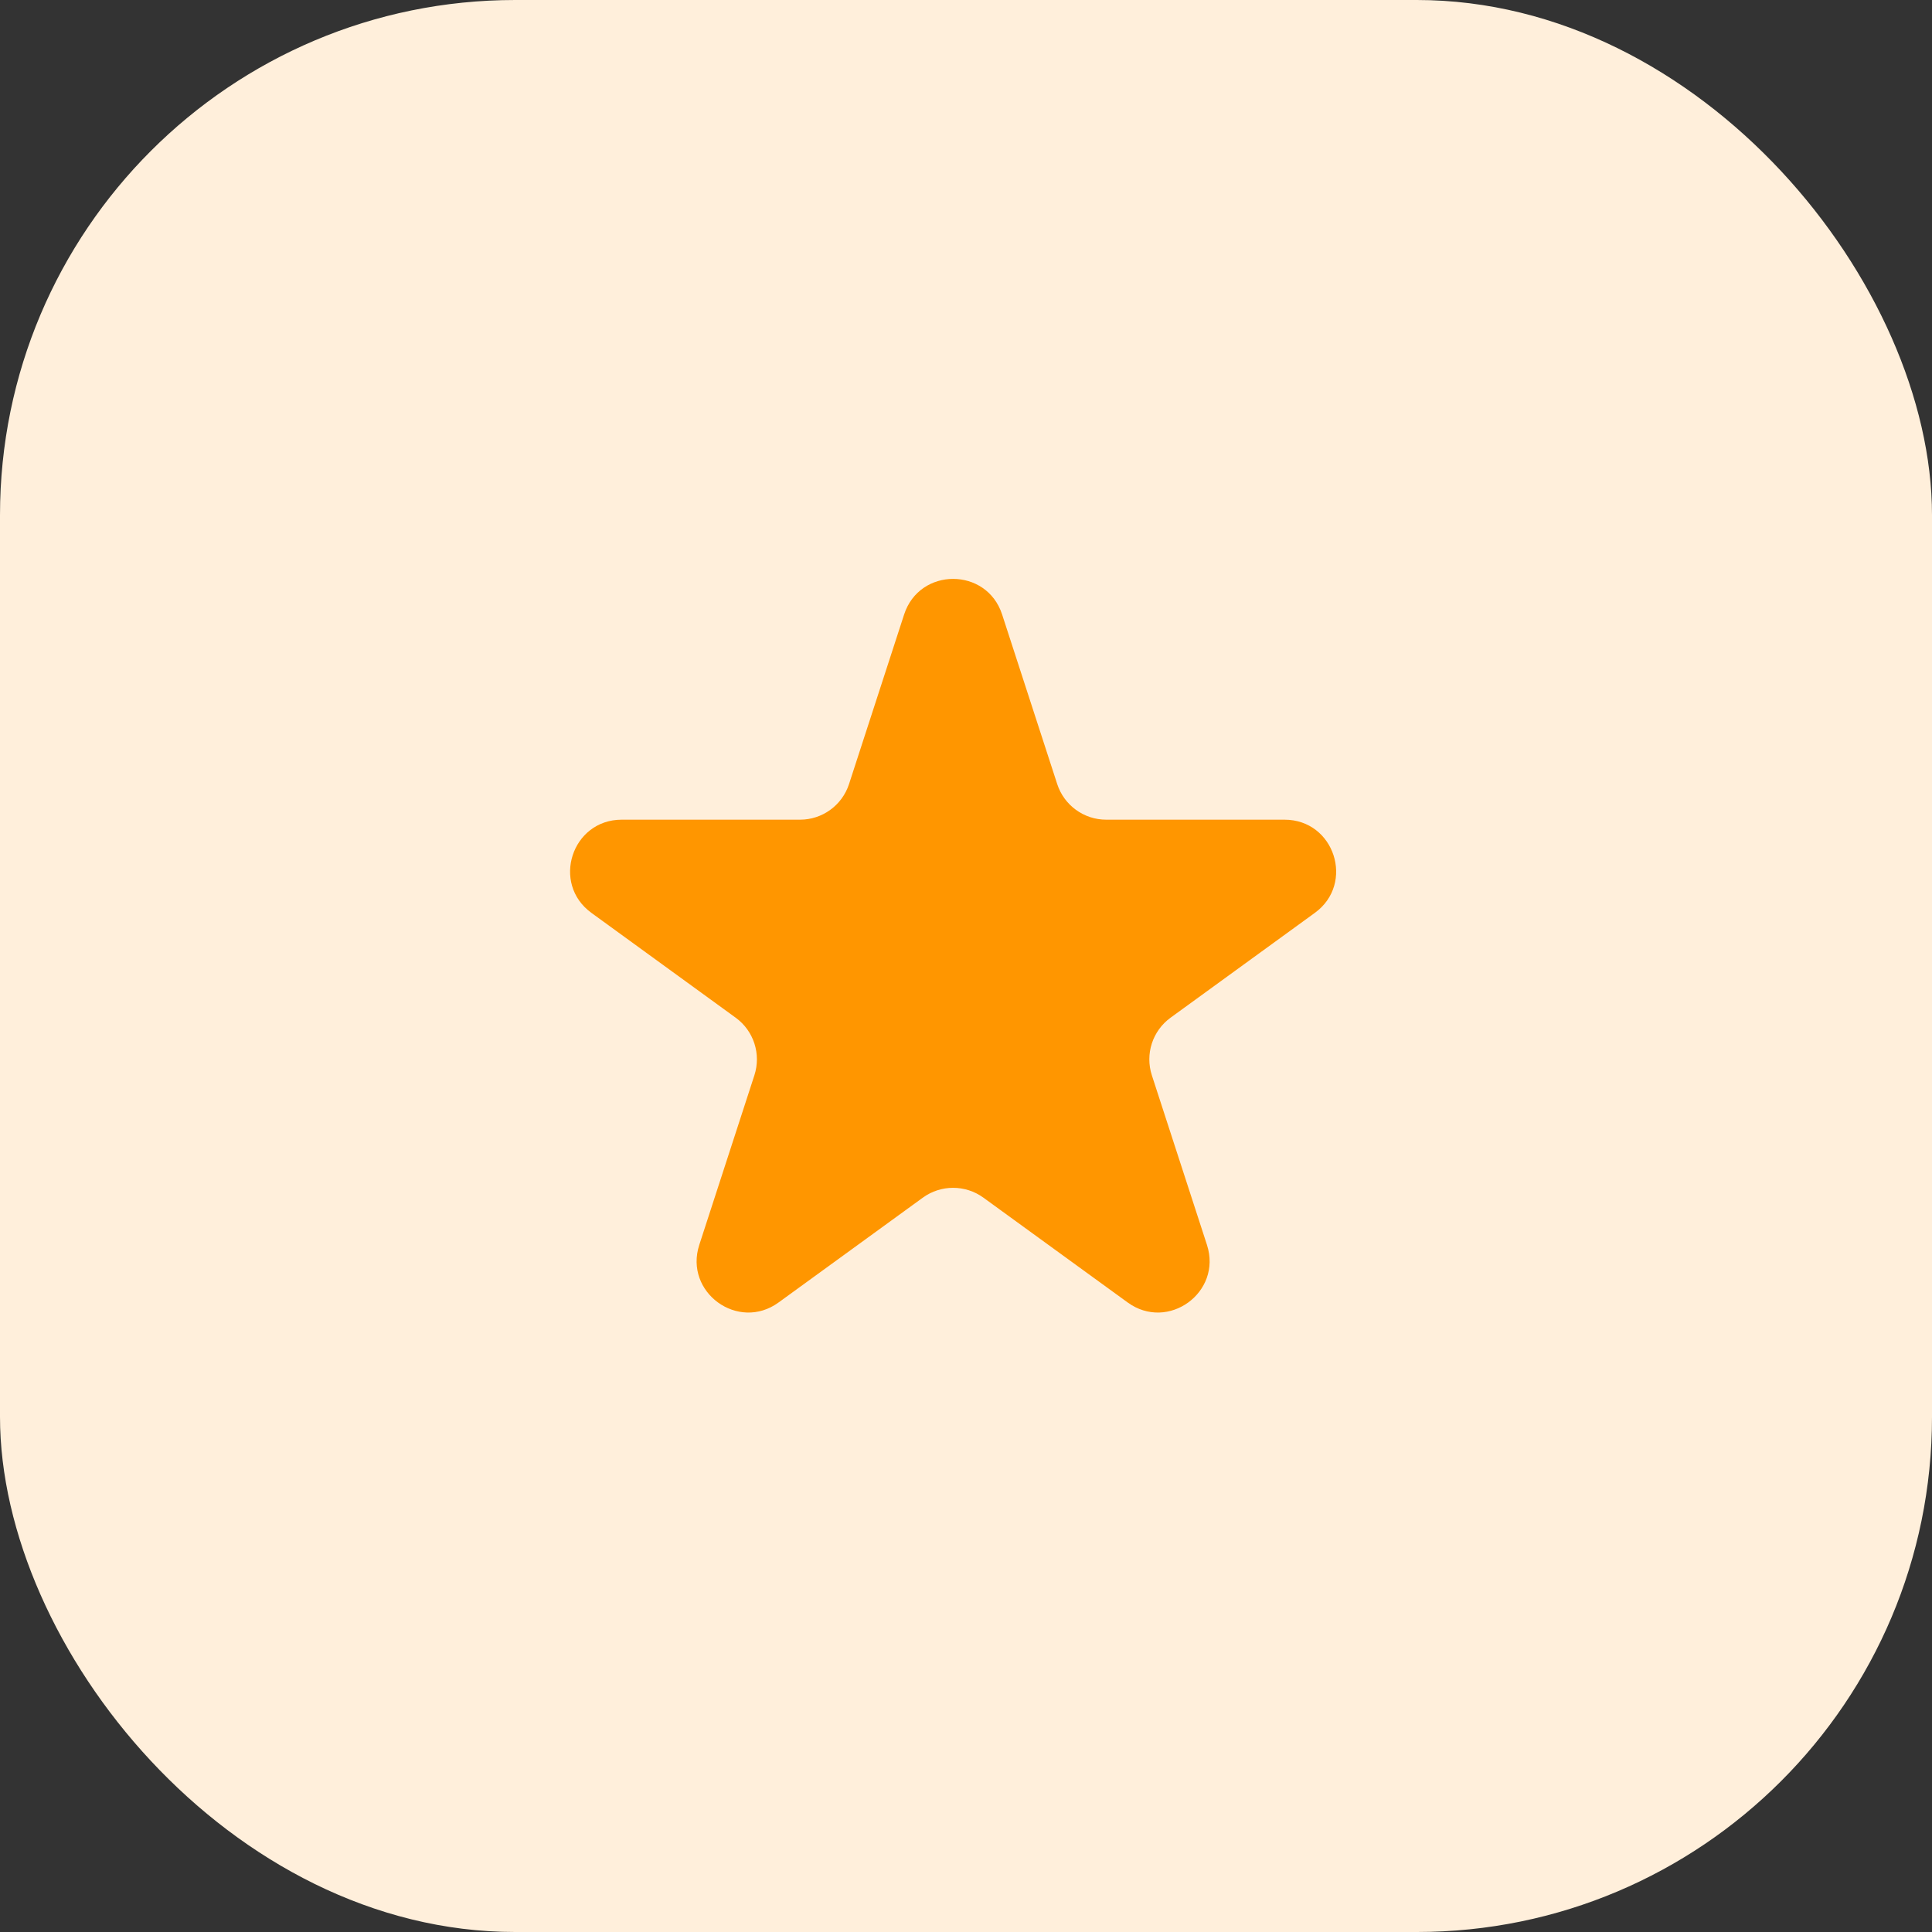
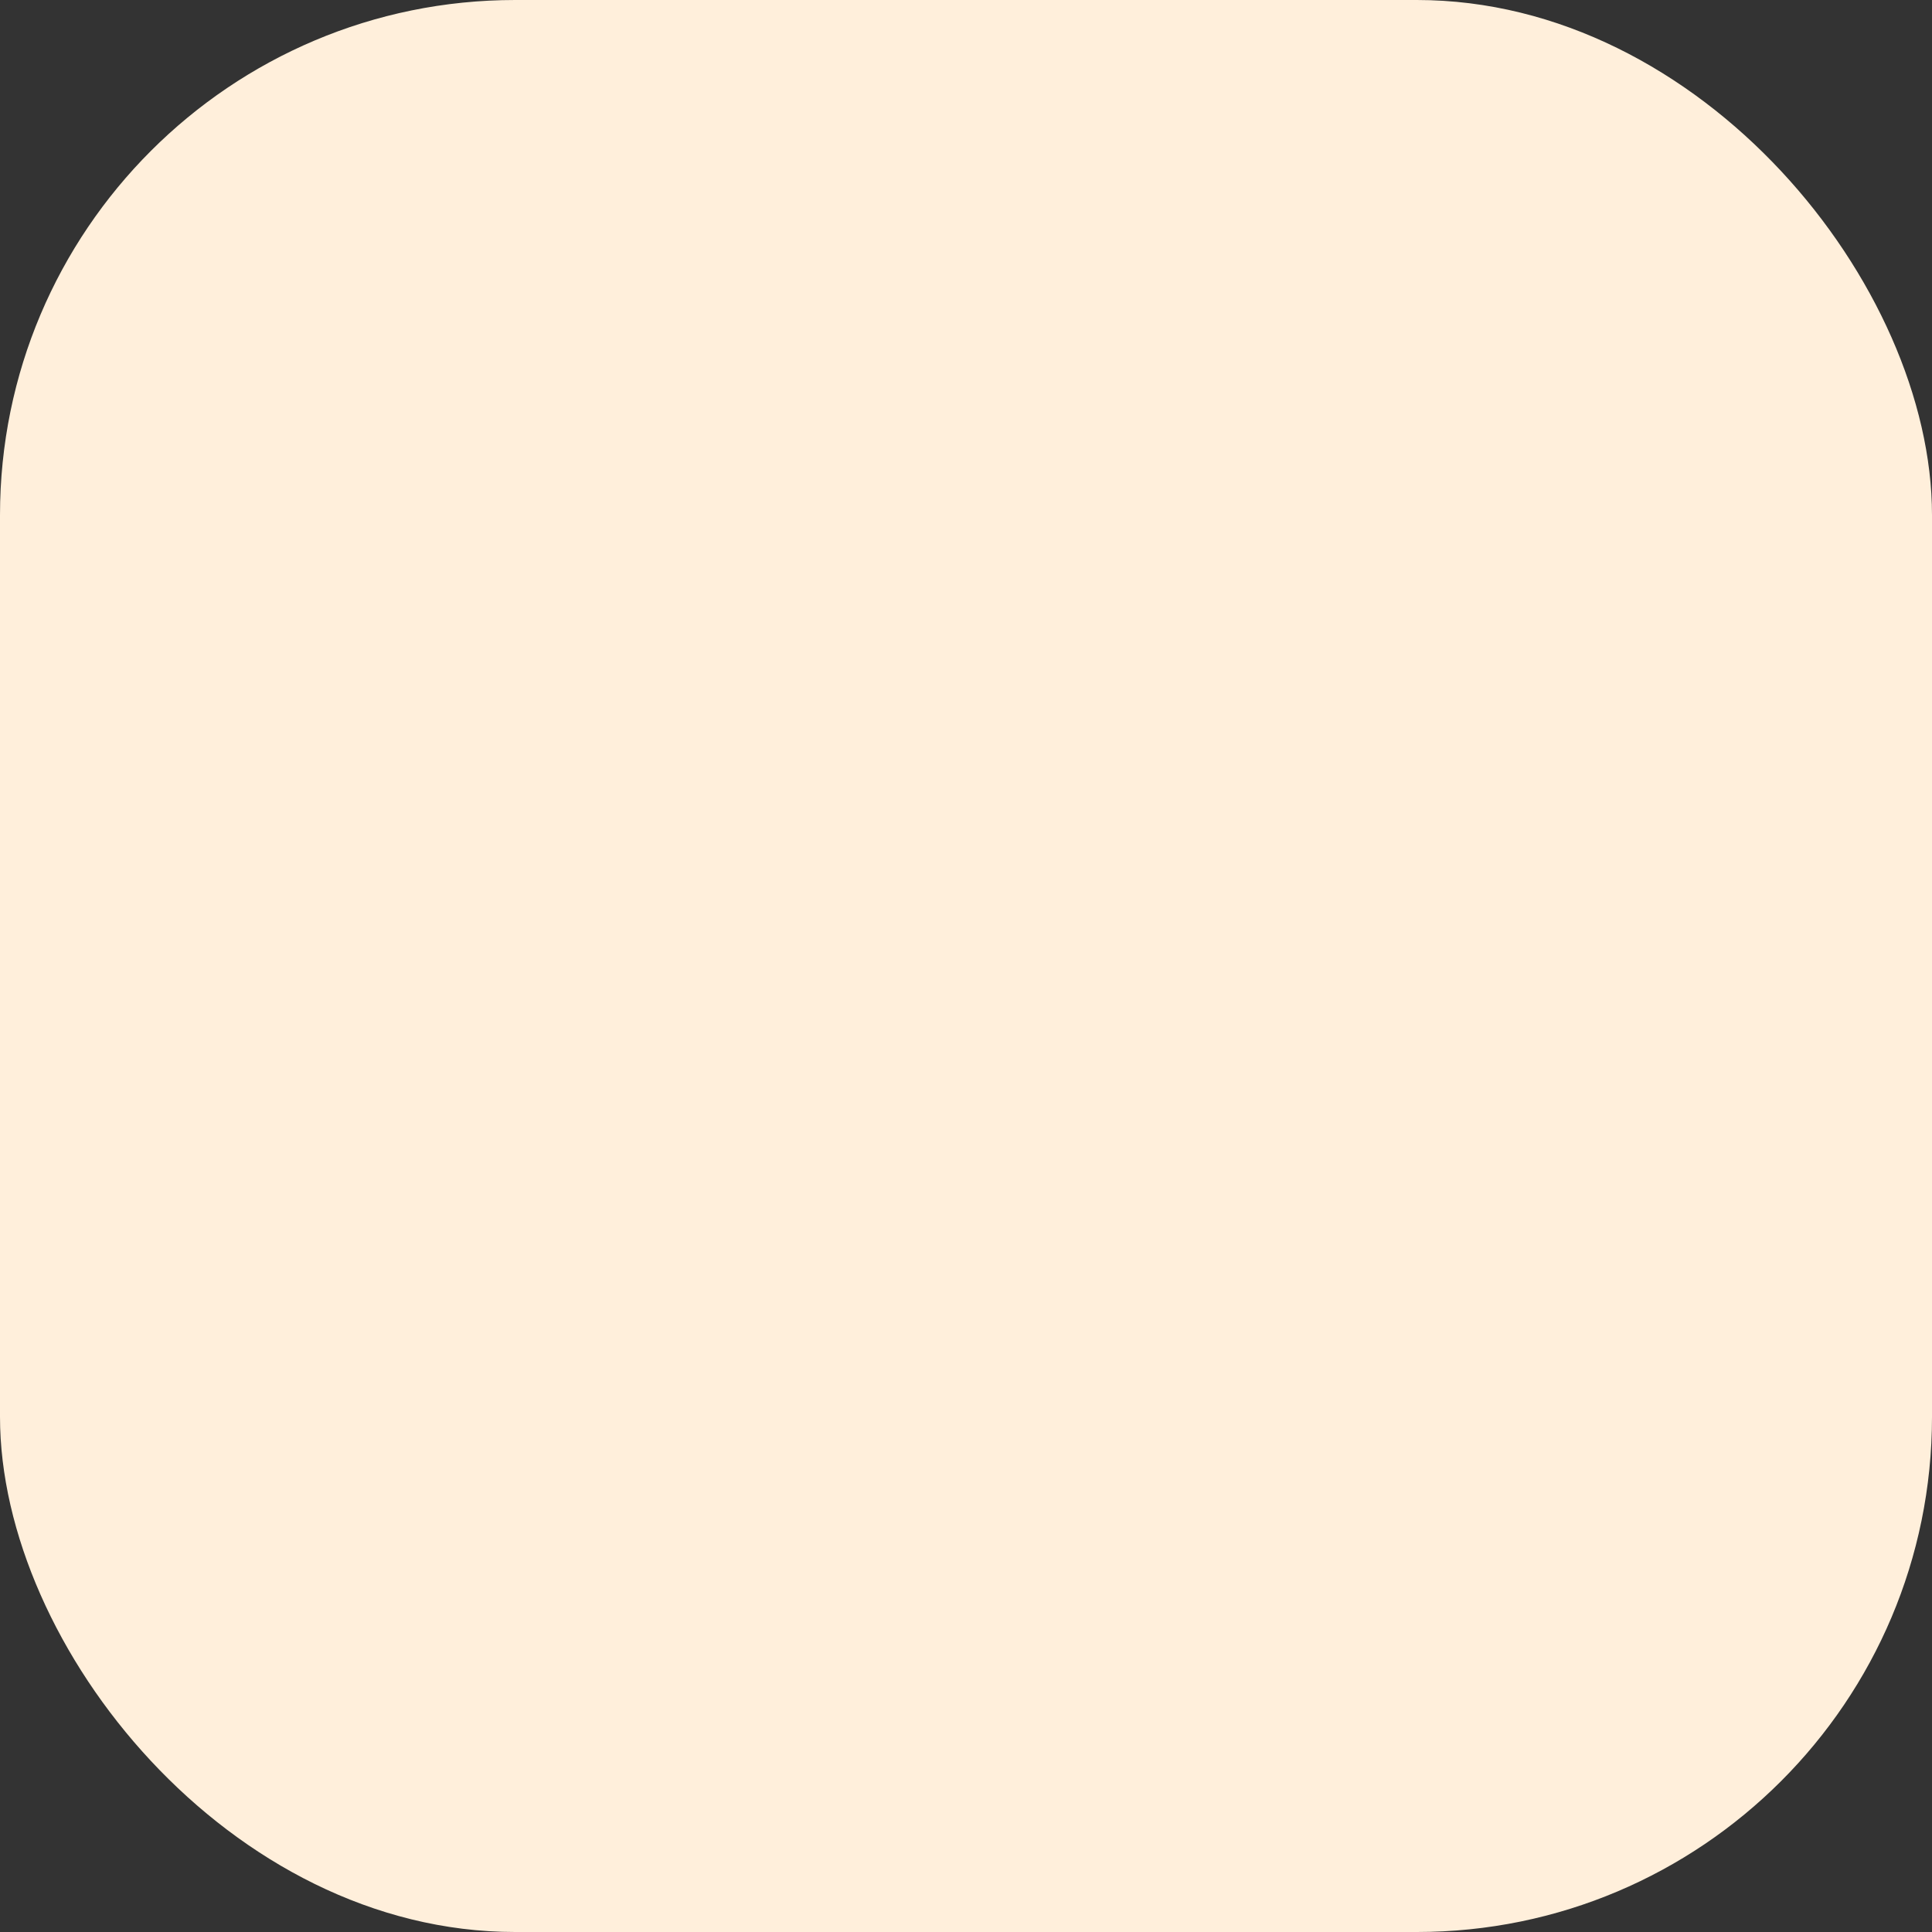
<svg xmlns="http://www.w3.org/2000/svg" width="75" height="75" viewBox="0 0 75 75" fill="none">
  <rect x="0" y="0" width="75" height="75" fill="#333333" stroke="none" />
  <rect width="75" height="75" rx="20" fill="#FFEFDB" />
-   <path d="M35.098 23.854C35.697 22.012 38.303 22.012 38.902 23.854L41.041 30.438C41.309 31.262 42.077 31.82 42.943 31.82H49.866C51.803 31.82 52.609 34.299 51.041 35.438L45.441 39.507C44.74 40.016 44.447 40.919 44.715 41.743L46.854 48.326C47.452 50.169 45.343 51.701 43.776 50.562L38.176 46.493C37.475 45.984 36.525 45.984 35.824 46.493L30.224 50.562C28.657 51.701 26.548 50.169 27.146 48.326L29.285 41.743C29.553 40.919 29.26 40.016 28.559 39.507L22.959 35.438C21.391 34.299 22.197 31.82 24.134 31.82H31.057C31.923 31.82 32.691 31.262 32.959 30.438L35.098 23.854Z" fill="#FF9600" />
</svg>